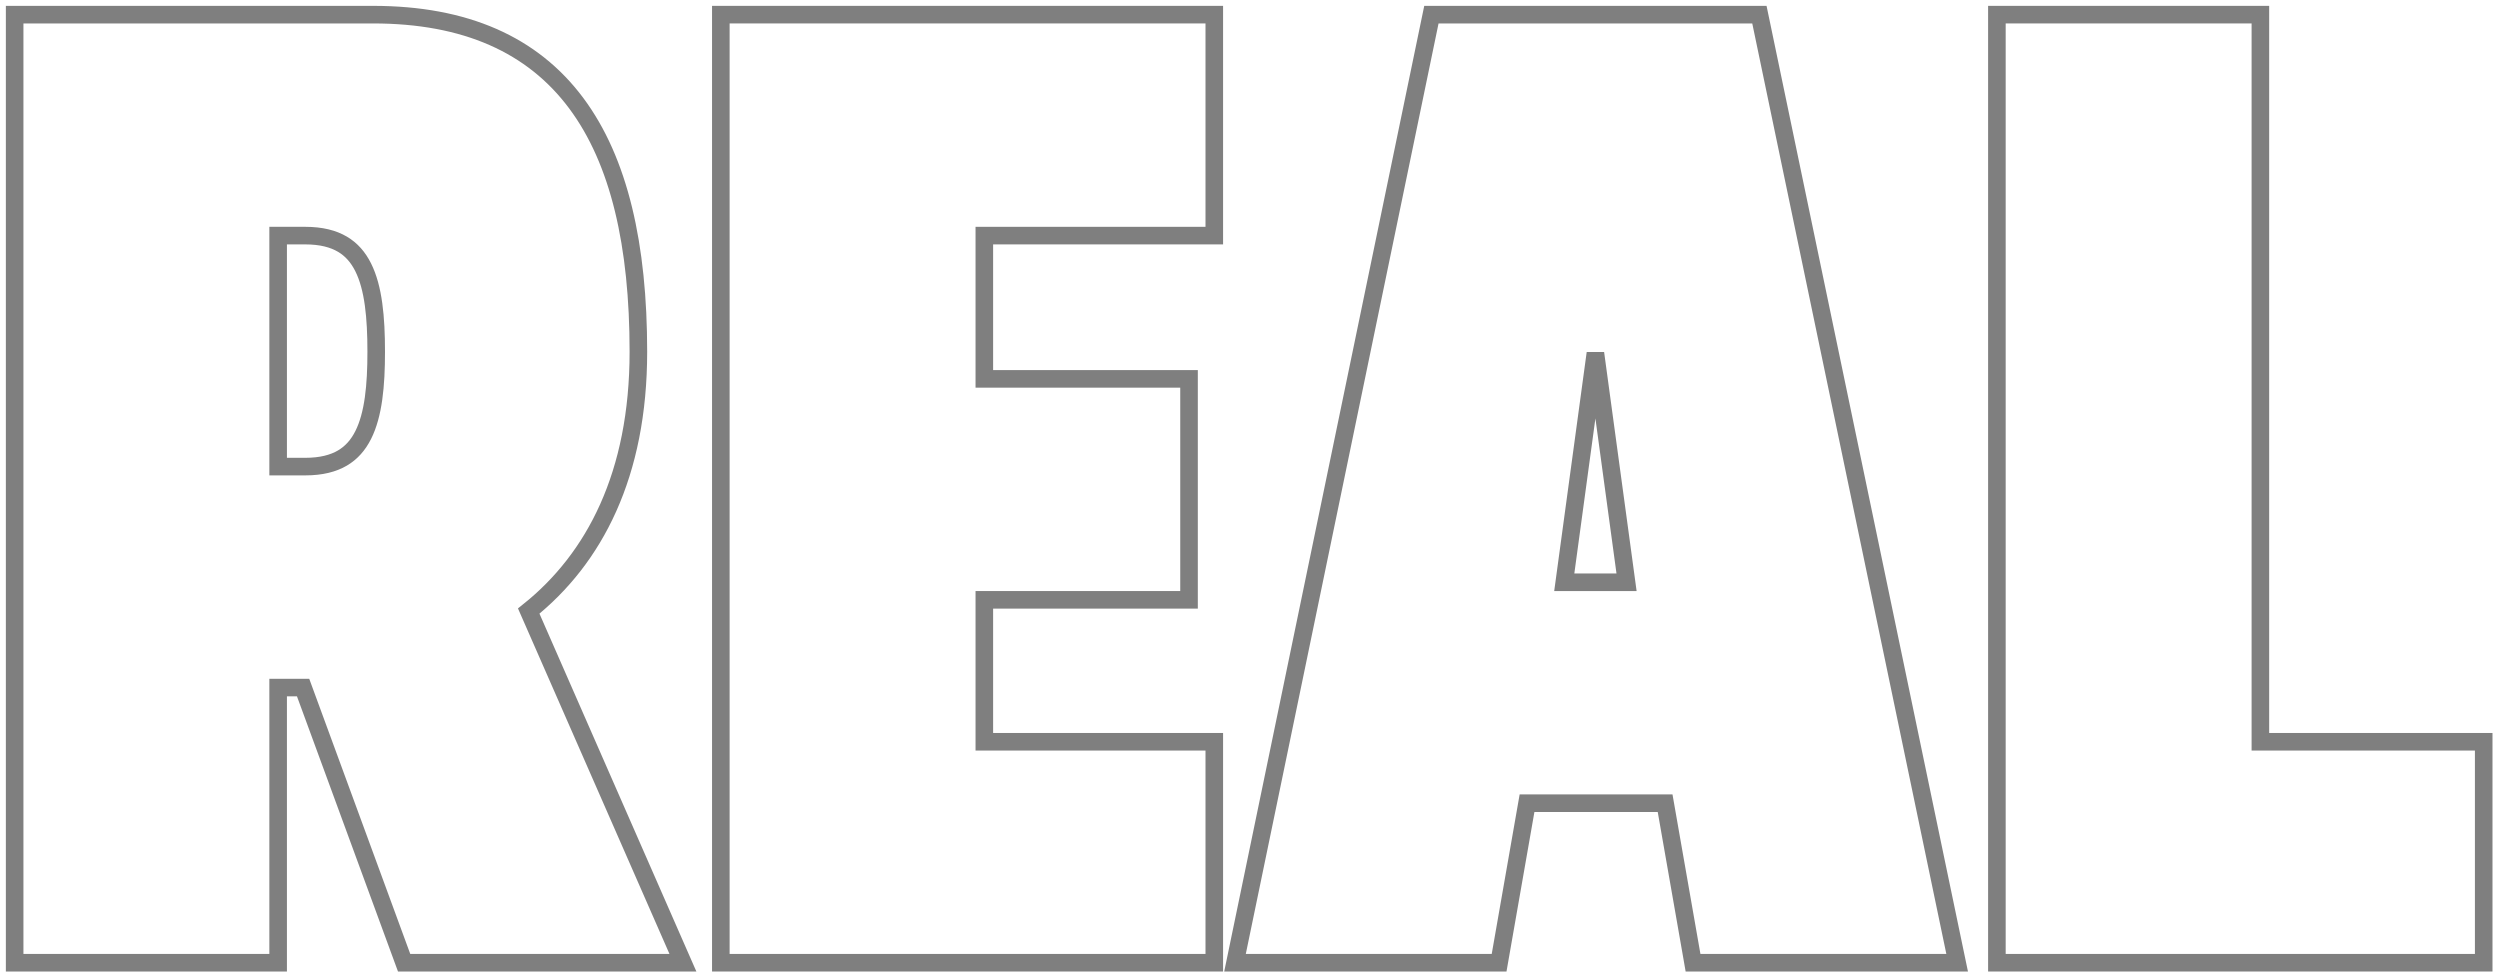
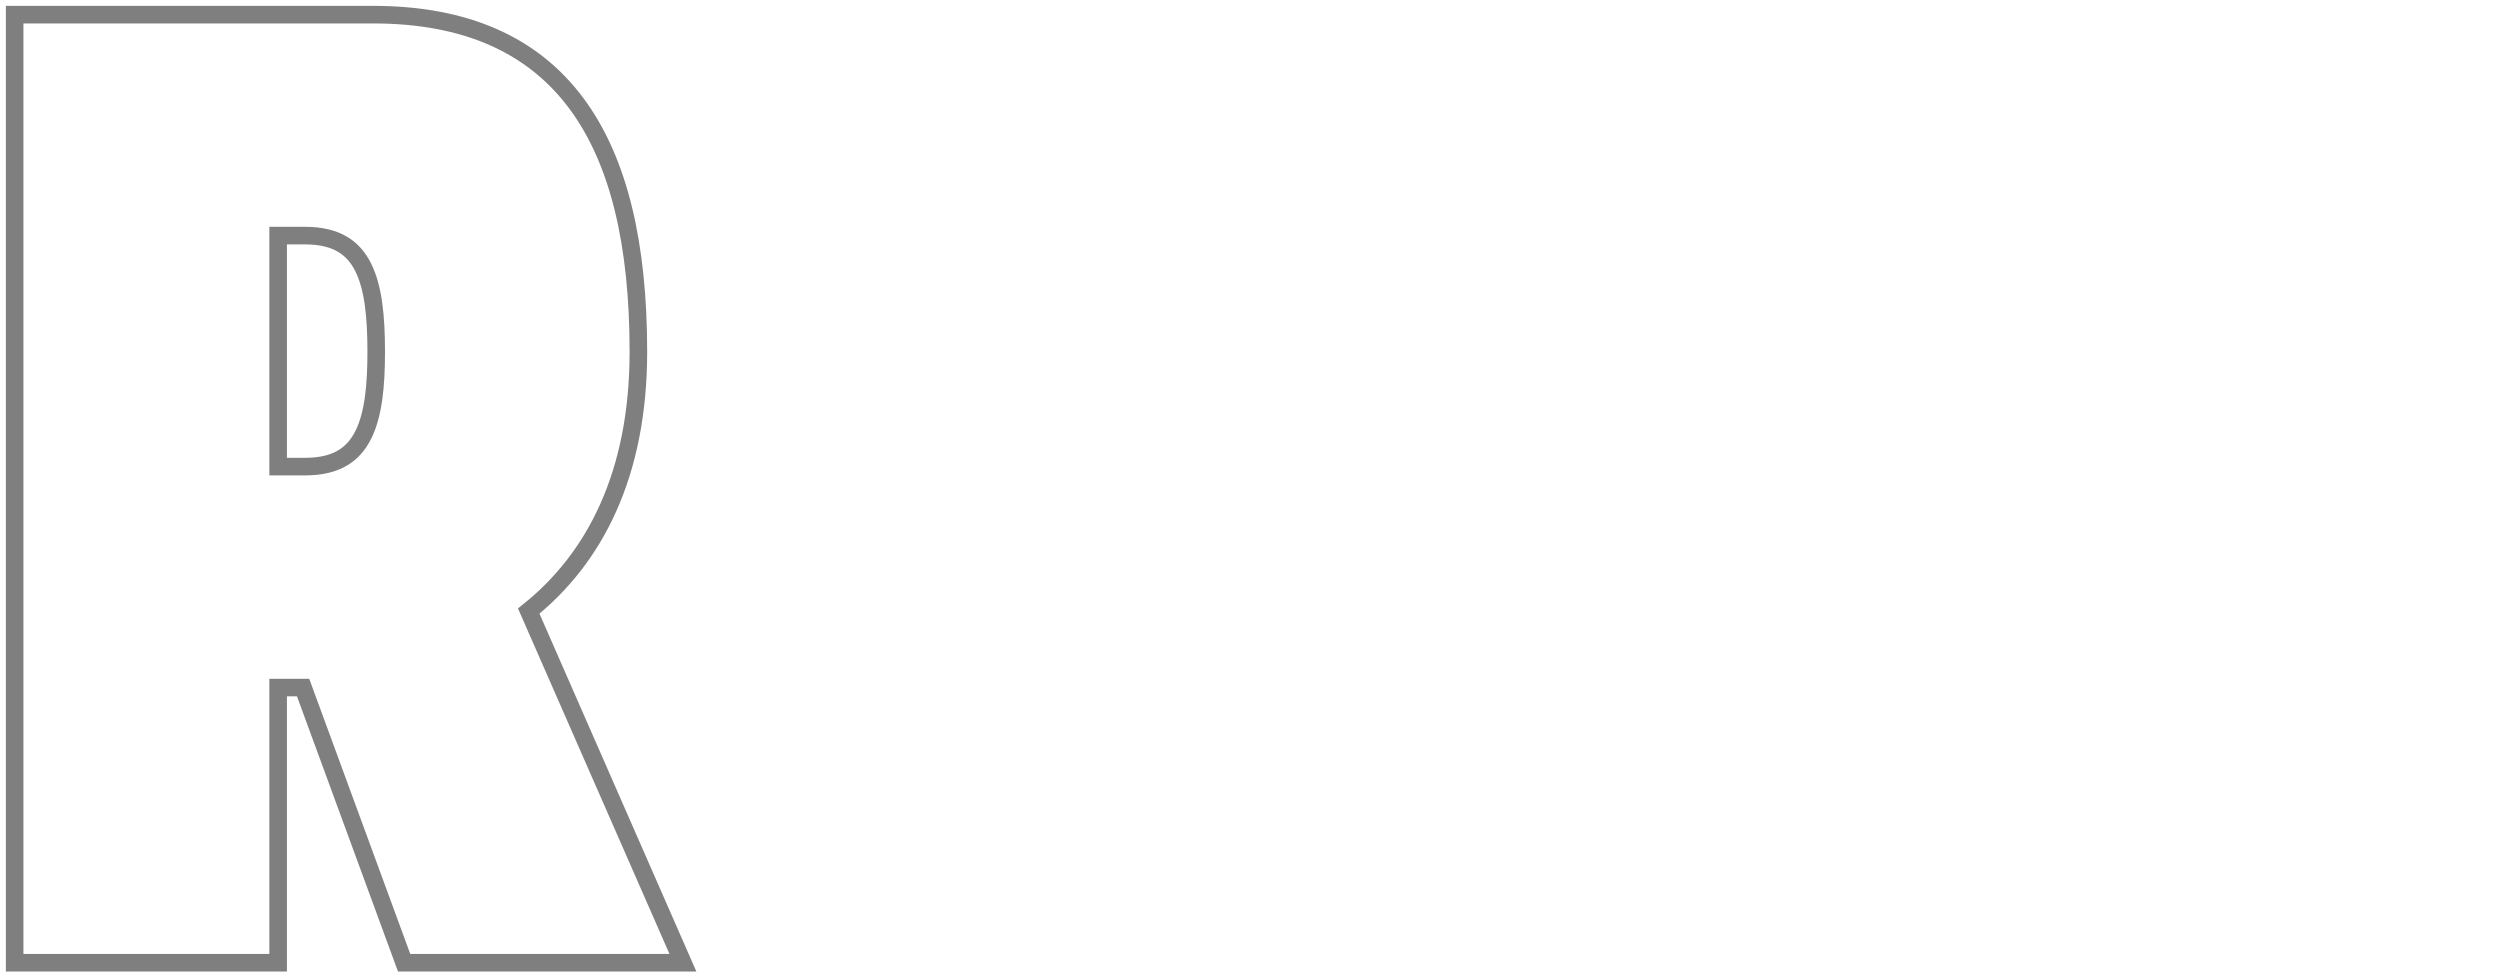
<svg xmlns="http://www.w3.org/2000/svg" width="320" height="125" viewBox="0 0 320 125" fill="none">
-   <path d="M317.914 96.071V94.946H316.789H289.329V3V1.875H288.204H256.727H255.602V3V122.104V123.229H256.727H316.789H317.914V122.104V96.071Z" stroke="black" stroke-opacity="0.5" stroke-width="2.25" />
-   <path d="M216.546 122.298L216.708 123.229H217.654H249.131H250.515L250.232 121.874L225.391 2.77L225.204 1.875H224.289H184.135H183.219L183.033 2.772L158.361 121.876L158.081 123.229H159.463H190.94H191.886L192.049 122.298L195.459 102.811H213.135L216.546 122.298ZM200.226 74.528L204.212 45.21L208.198 74.528H200.226Z" stroke="black" stroke-opacity="0.5" stroke-width="2.25" />
-   <path d="M154.304 30.158H155.429V29.033V3V1.875H154.304H93.391H92.266V3V122.104V123.229H93.391H154.304H155.429V122.104V96.071V94.946H154.304H125.994V76.778H151.071H152.196V75.653V49.621V48.496H151.071H125.994V30.158H154.304Z" stroke="black" stroke-opacity="0.5" stroke-width="2.25" />
  <path d="M85.692 123.229H87.414L86.722 121.652L67.677 78.215C76.11 71.47 81.713 60.724 81.713 45.027C81.713 31.401 79.277 20.605 73.748 13.195C68.169 5.72 59.583 1.875 47.749 1.875H3H1.875V3V122.104V123.229H3H34.477H35.602V122.104V88.008H37.2H37.205H37.21H37.215H37.22H37.225H37.23H37.235H37.24H37.245H37.25H37.255H37.26H37.265H37.27H37.275H37.279H37.285H37.289H37.294H37.3H37.304H37.309H37.314H37.319H37.324H37.329H37.334H37.339H37.344H37.349H37.354H37.359H37.364H37.369H37.374H37.379H37.384H37.389H37.394H37.399H37.404H37.409H37.414H37.419H37.424H37.429H37.434H37.439H37.444H37.449H37.454H37.459H37.464H37.469H37.474H37.479H37.484H37.489H37.494H37.499H37.504H37.508H37.514H37.519H37.523H37.528H37.533H37.538H37.543H37.548H37.553H37.558H37.563H37.568H37.573H37.578H37.583H37.588H37.593H37.598H37.603H37.608H37.613H37.618H37.623H37.628H37.633H37.638H37.642H37.648H37.653H37.657H37.662H37.667H37.672H37.677H37.682H37.687H37.692H37.697H37.702H37.707H37.712H37.717H37.722H37.727H37.732H37.737H37.742H37.746H37.751H37.756H37.761H37.766H37.771H37.776H37.781H37.786H37.791H37.796H37.801H37.806H37.811H37.816H37.82H37.825H37.83H37.835H37.84H37.845H37.85H37.855H37.86H37.865H37.87H37.874H37.88H37.884H37.889H37.894H37.899H37.904H37.909H37.914H37.919H37.924H37.928H37.933H37.938H37.943H37.948H37.953H37.958H37.963H37.968H37.973H37.977H37.982H37.987H37.992H37.997H38.002H38.007H38.012H38.017H38.022H38.026H38.031H38.036H38.041H38.046H38.051H38.056H38.06H38.065H38.07H38.075H38.08H38.085H38.09H38.094H38.099H38.104H38.109H38.114H38.119H38.124H38.129H38.133H38.138H38.143H38.148H38.153H38.158H38.162H38.167H38.172H38.177H38.182H38.187H38.191H38.196H38.201H38.206H38.211H38.216H38.22H38.225H38.23H38.235H38.24H38.245H38.249H38.254H38.259H38.264H38.269H38.273H38.278H38.283H38.288H38.293H38.297H38.302H38.307H38.312H38.316H38.321H38.326H38.331H38.336H38.34H38.345H38.35H38.355H38.359H38.364H38.369H38.374H38.379H38.383H38.388H38.393H38.398H38.402H38.407H38.412H38.417H38.421H38.426H38.431H38.436H38.44H38.445H38.45H38.455H38.459H38.464H38.469H38.474H38.478H38.483H38.488H38.492H38.497H38.502H38.507H38.511H38.516H38.521H38.525H38.53H38.535H38.54H38.544H38.549H38.554H38.558H38.563H38.568H38.572H38.577H38.582H38.586H38.591H38.596H38.6H38.605H38.61H38.614H38.619H38.624H38.629H38.633H38.638H38.642H38.647H38.652H38.656H38.661H38.666H38.67H38.675H38.68H38.684H38.689H38.694H38.698H38.703H38.707H38.712H38.717H38.721H38.726H38.73H38.735H38.74H38.744H38.749H38.753H38.758H38.763H38.767H38.772H38.776H38.781H38.785H38.79H38.795H38.797L51.457 122.492L51.728 123.229H52.513H85.692ZM39.071 59.725H35.602V30.158H39.071C41.132 30.158 42.667 30.573 43.828 31.257C44.983 31.937 45.845 32.929 46.487 34.215C47.804 36.848 48.155 40.604 48.155 45.027C48.155 49.362 47.804 53.075 46.489 55.687C45.847 56.962 44.985 57.949 43.83 58.628C42.668 59.31 41.132 59.725 39.071 59.725Z" stroke="black" stroke-opacity="0.5" stroke-width="2.25" />
</svg>